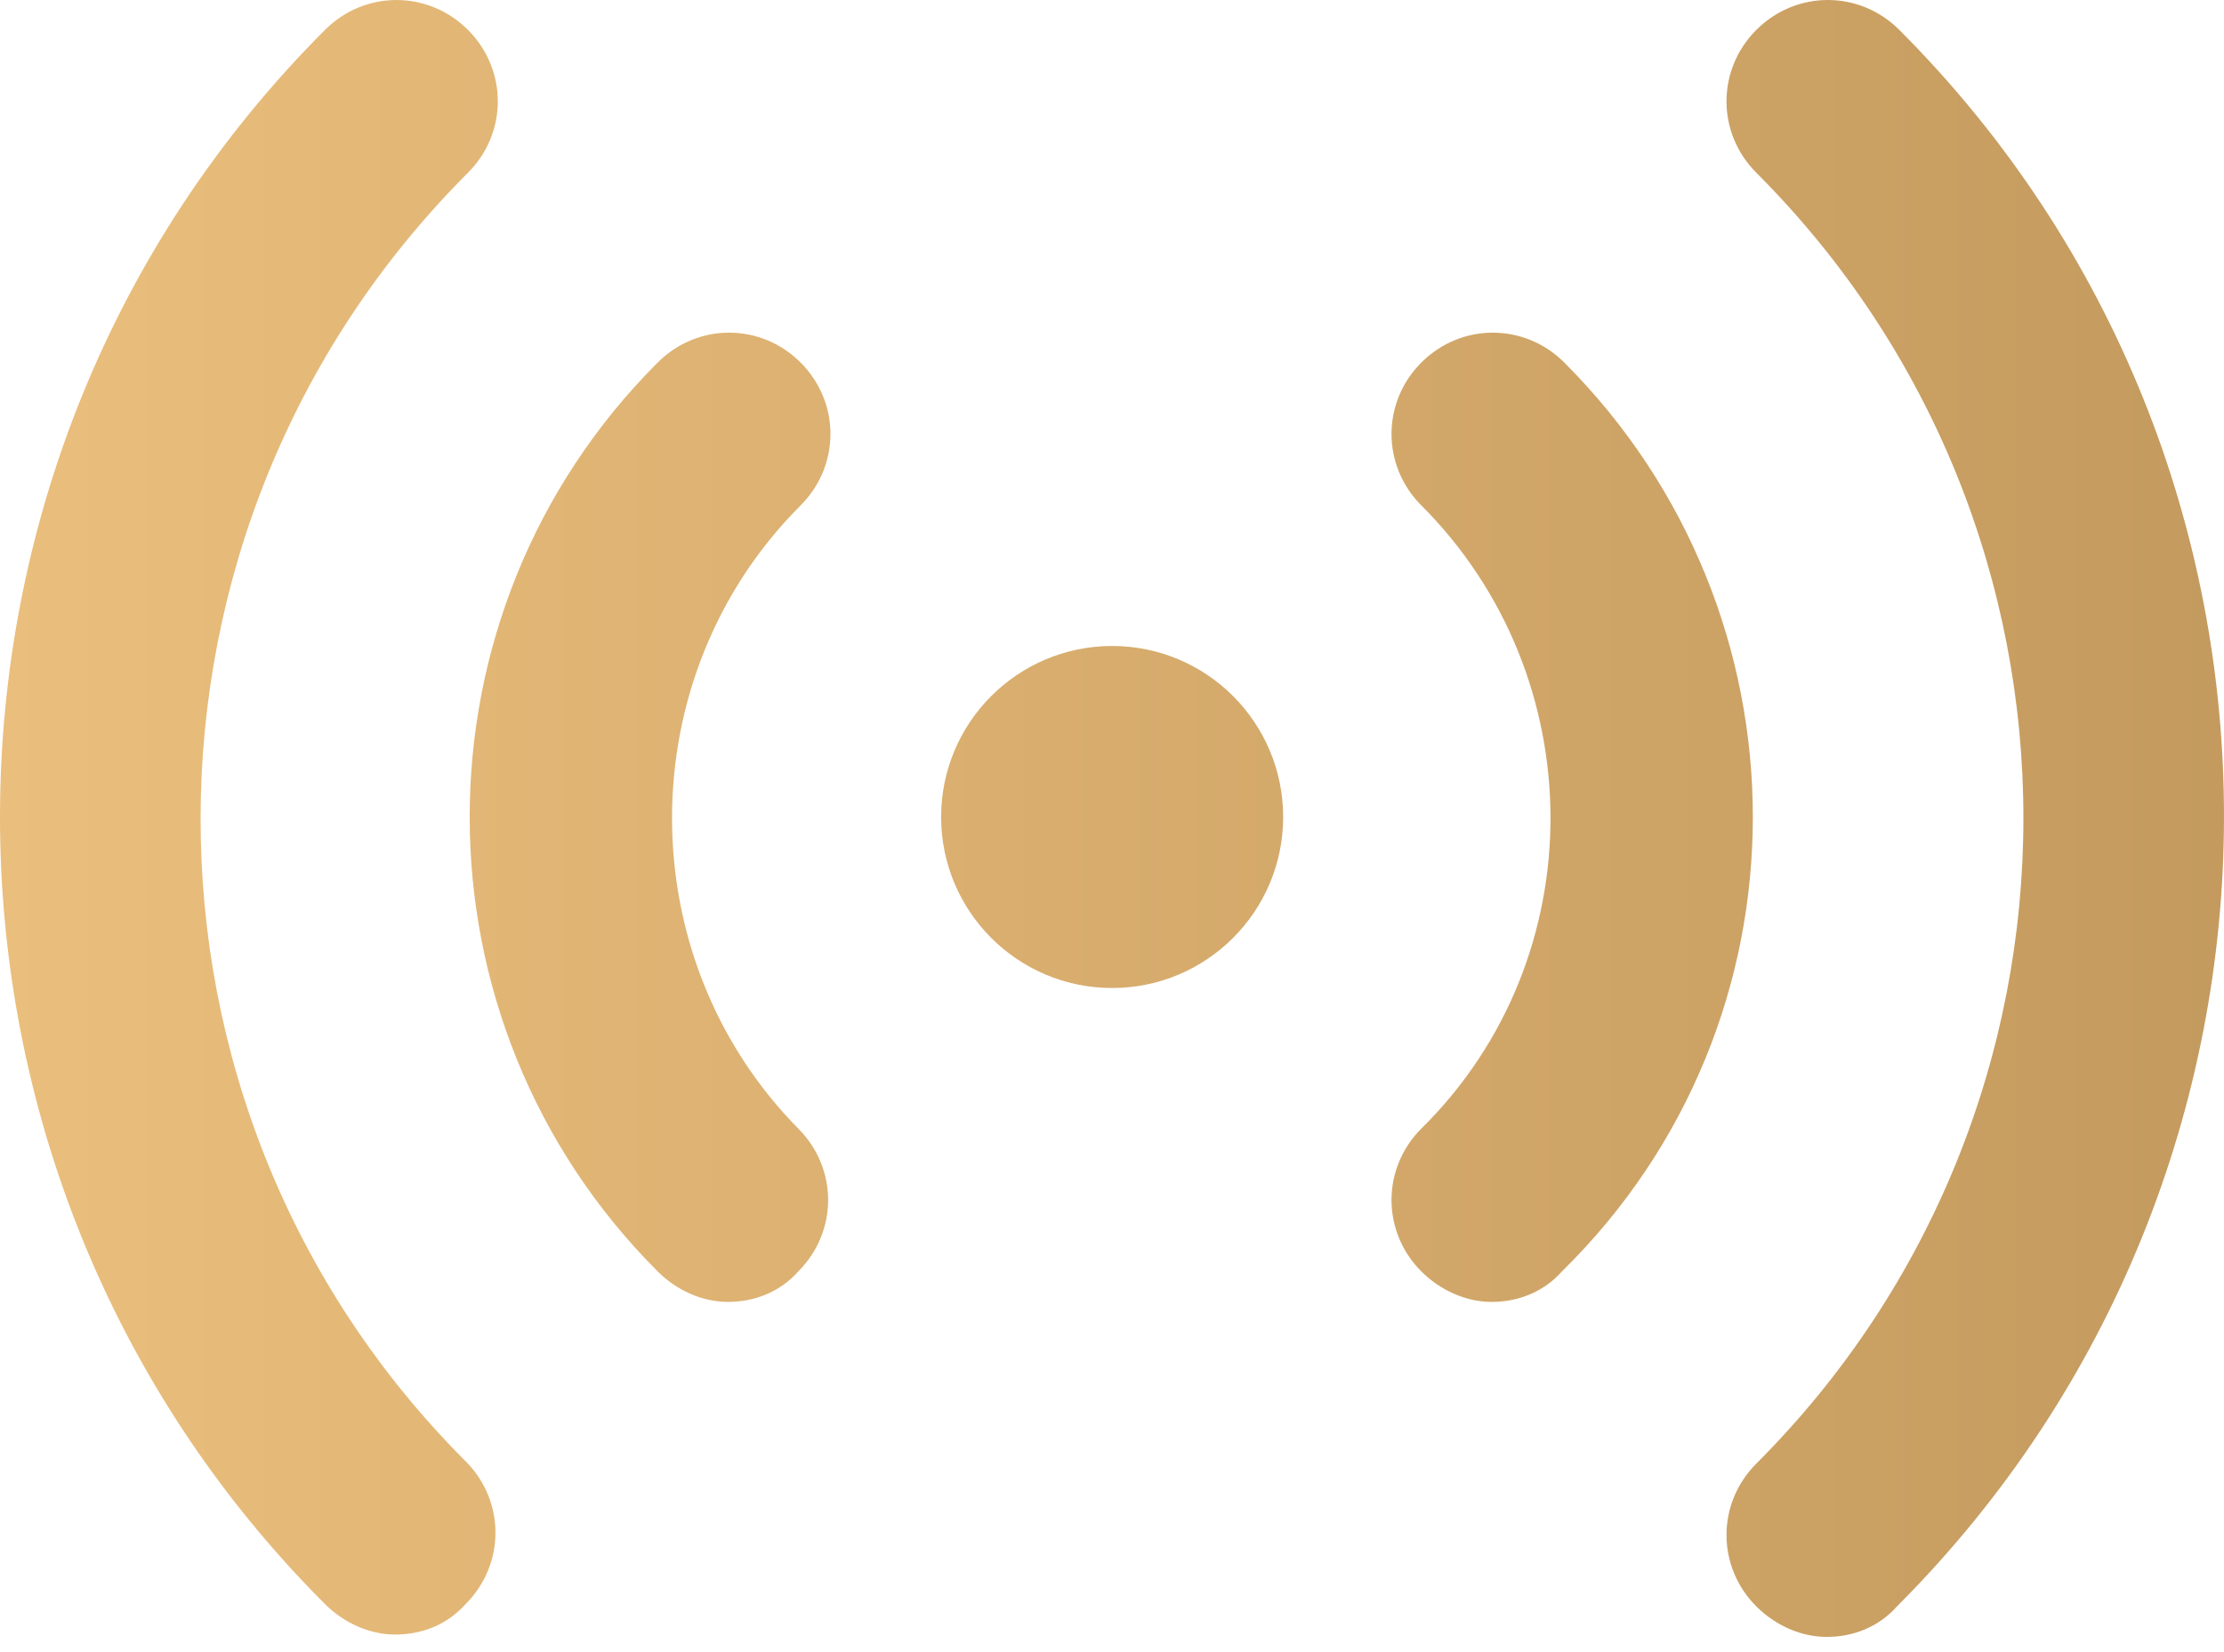
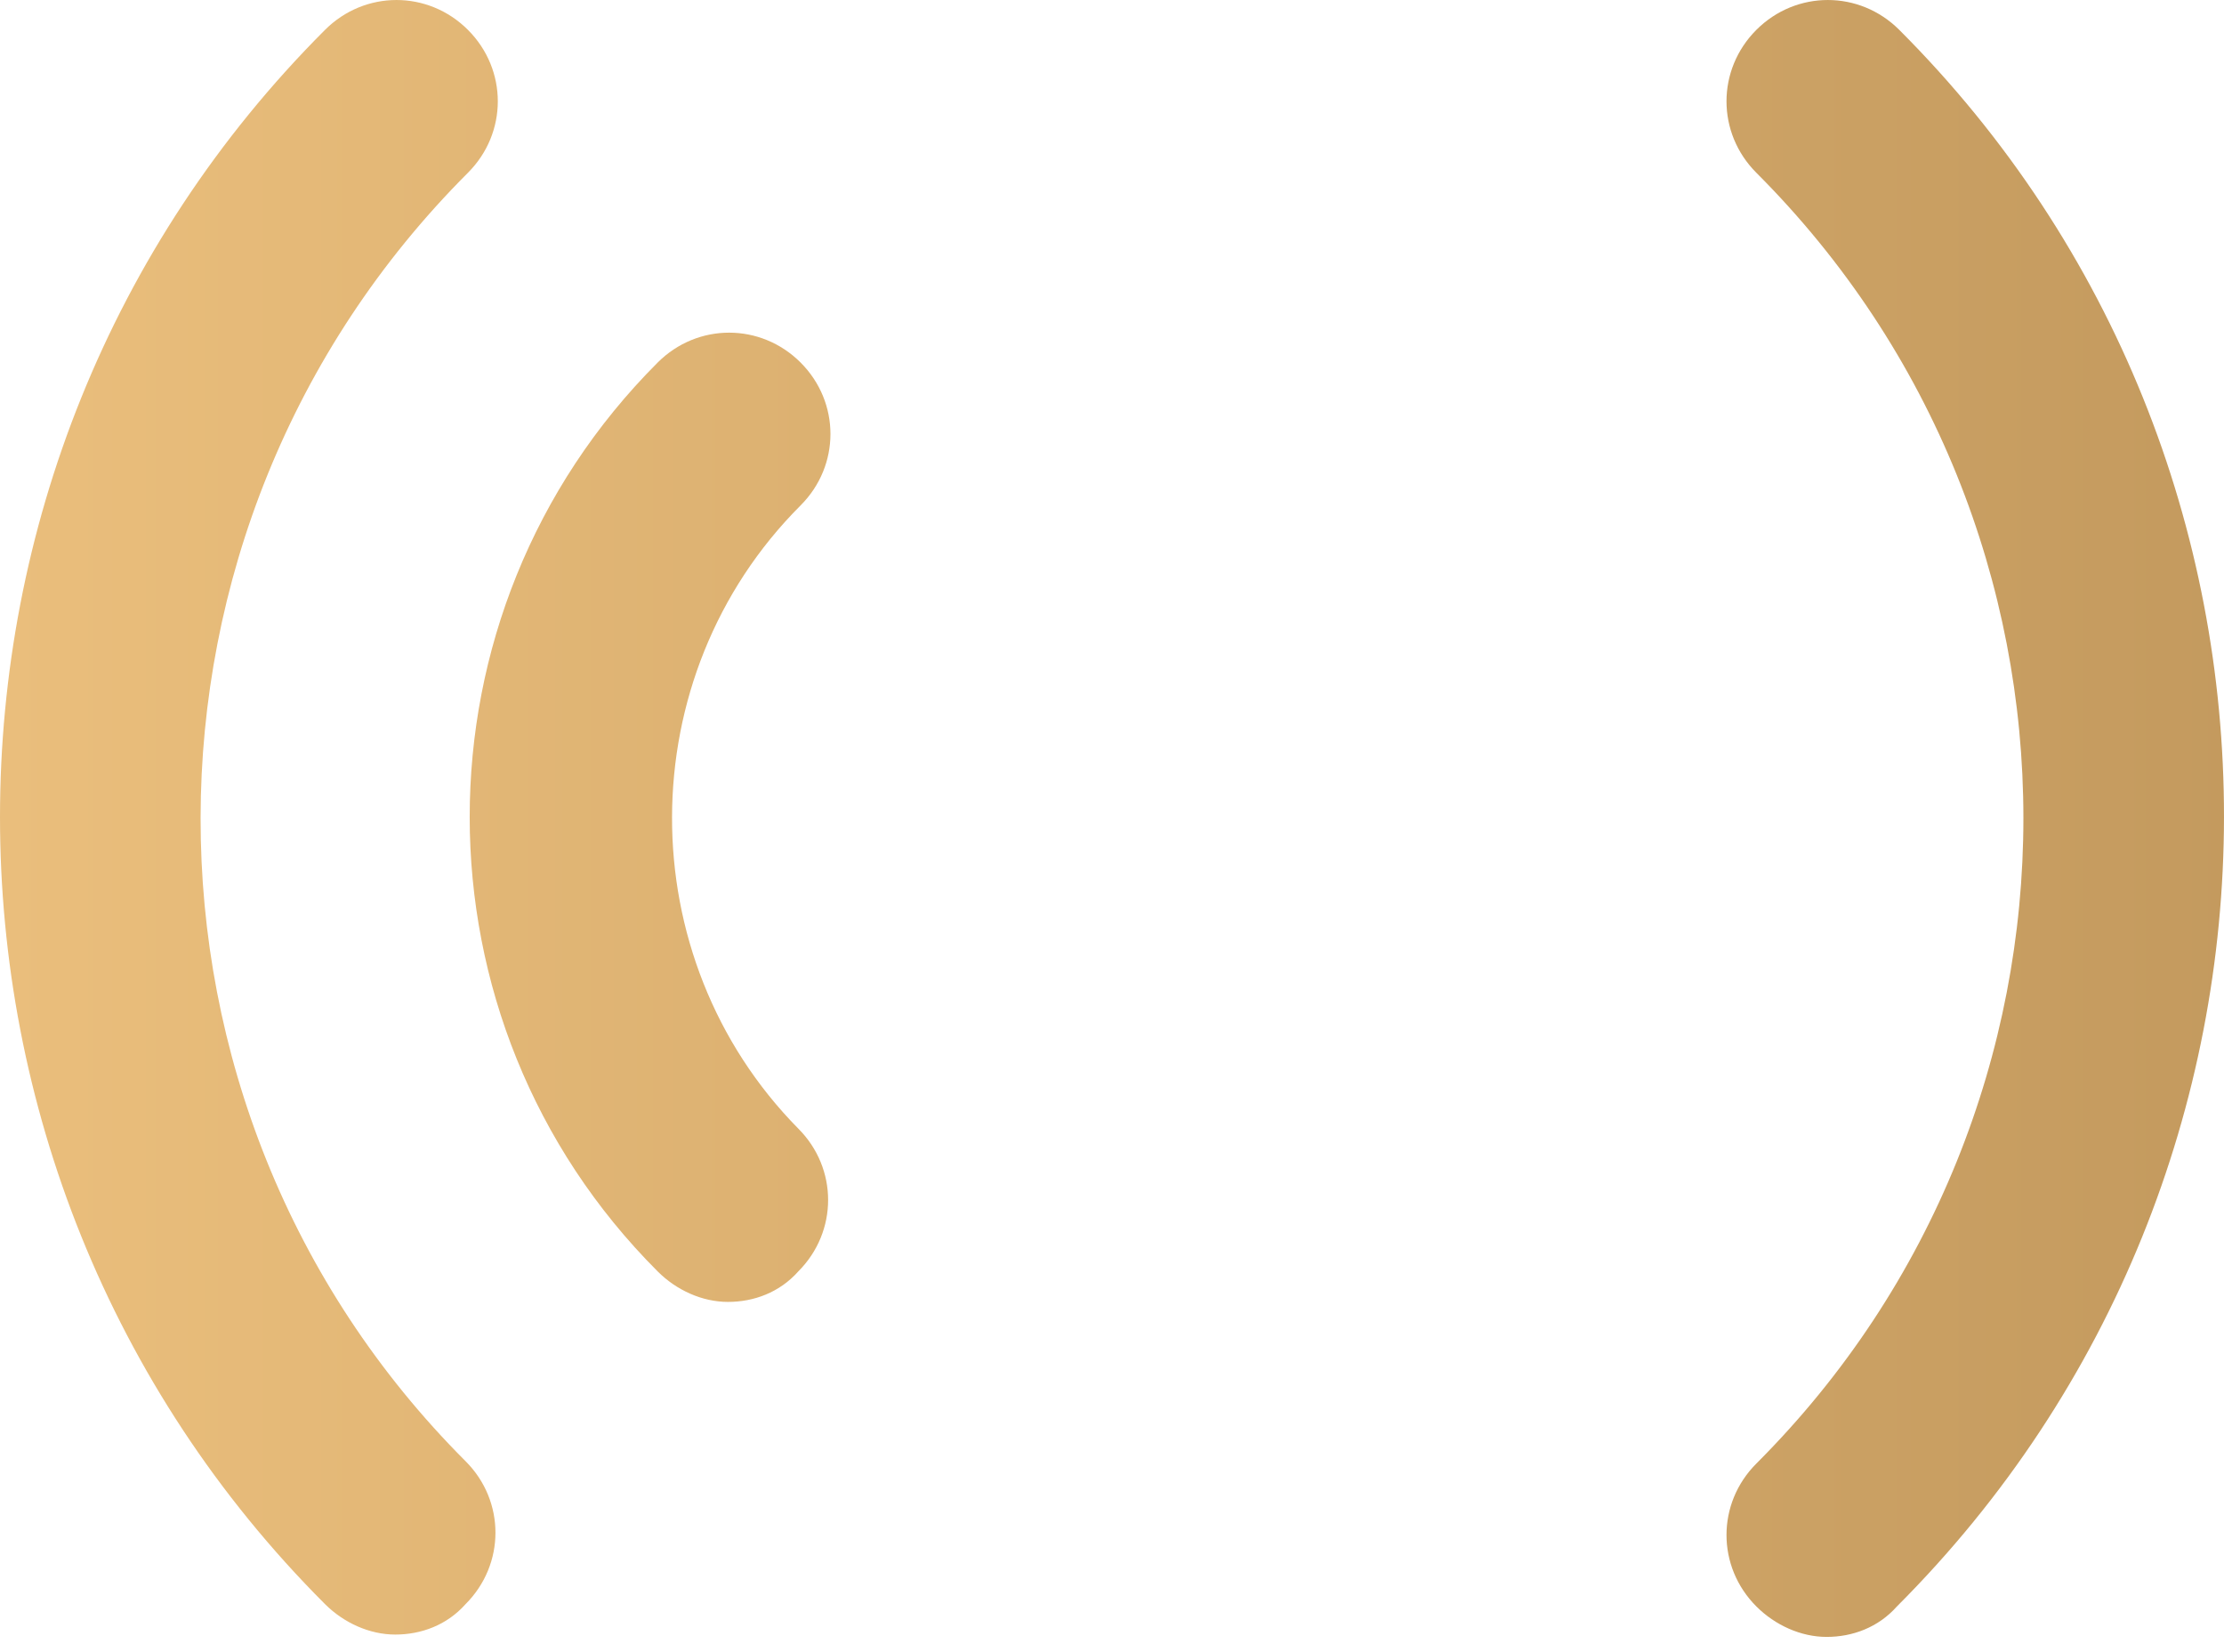
<svg xmlns="http://www.w3.org/2000/svg" width="70" height="52" viewBox="0 0 70 52" fill="none">
  <path d="M59.779 0.94C58.525 -0.313 56.535 -0.313 55.281 0.94C54.028 2.194 54.028 4.184 55.281 5.438C66.488 16.645 66.488 34.857 55.281 46.065C54.028 47.318 54.028 49.309 55.281 50.562C55.871 51.152 56.682 51.521 57.493 51.521C58.304 51.521 59.115 51.226 59.705 50.562C73.419 36.848 73.419 14.581 59.779 0.94Z" fill="url(#paint0_linear)" />
-   <path d="M49.235 11.41C47.981 10.157 45.991 10.157 44.737 11.41C43.484 12.664 43.484 14.654 44.737 15.908C50.12 21.29 50.193 30.138 44.737 35.521C43.484 36.774 43.484 38.765 44.737 40.018C45.327 40.608 46.138 40.977 46.949 40.977C47.76 40.977 48.571 40.682 49.161 40.018C57.198 32.129 57.124 19.299 49.235 11.41Z" fill="url(#paint1_linear)" />
  <path d="M14.728 5.438C15.982 4.184 15.982 2.194 14.728 0.94C13.475 -0.313 11.484 -0.313 10.23 0.94C-3.41 14.581 -3.41 36.848 10.23 50.489C10.82 51.078 11.631 51.447 12.442 51.447C13.254 51.447 14.065 51.152 14.654 50.489C15.908 49.235 15.908 47.244 14.654 45.991C3.521 34.857 3.521 16.645 14.728 5.438Z" fill="url(#paint2_linear)" />
  <path d="M25.198 15.908C26.452 14.654 26.452 12.664 25.198 11.41C23.945 10.157 21.954 10.157 20.701 11.41C12.811 19.299 12.811 32.129 20.701 40.018C21.29 40.608 22.101 40.977 22.913 40.977C23.724 40.977 24.535 40.682 25.125 40.018C26.378 38.765 26.378 36.774 25.125 35.521C19.816 30.138 19.816 21.29 25.198 15.908Z" fill="url(#paint3_linear)" />
-   <path d="M35.005 31.097C37.977 31.097 40.387 28.687 40.387 25.714C40.387 22.742 37.977 20.332 35.005 20.332C32.032 20.332 29.622 22.742 29.622 25.714C29.622 28.687 32.032 31.097 35.005 31.097Z" fill="url(#paint4_linear)" />
  <defs>
    <linearGradient id="paint0_linear" x1="92" y1="25.508" x2="-1.70955e-06" y2="25.508" gradientUnits="userSpaceOnUse">
      <stop stop-color="#B88F55" />
      <stop offset="1" stop-color="#EABE7C" />
    </linearGradient>
    <linearGradient id="paint1_linear" x1="92" y1="25.508" x2="-1.70955e-06" y2="25.508" gradientUnits="userSpaceOnUse">
      <stop stop-color="#B88F55" />
      <stop offset="1" stop-color="#EABE7C" />
    </linearGradient>
    <linearGradient id="paint2_linear" x1="92" y1="25.508" x2="-1.70955e-06" y2="25.508" gradientUnits="userSpaceOnUse">
      <stop stop-color="#B88F55" />
      <stop offset="1" stop-color="#EABE7C" />
    </linearGradient>
    <linearGradient id="paint3_linear" x1="92" y1="25.508" x2="-1.70955e-06" y2="25.508" gradientUnits="userSpaceOnUse">
      <stop stop-color="#B88F55" />
      <stop offset="1" stop-color="#EABE7C" />
    </linearGradient>
    <linearGradient id="paint4_linear" x1="92" y1="25.508" x2="-1.70955e-06" y2="25.508" gradientUnits="userSpaceOnUse">
      <stop stop-color="#B88F55" />
      <stop offset="1" stop-color="#EABE7C" />
    </linearGradient>
  </defs>
</svg>